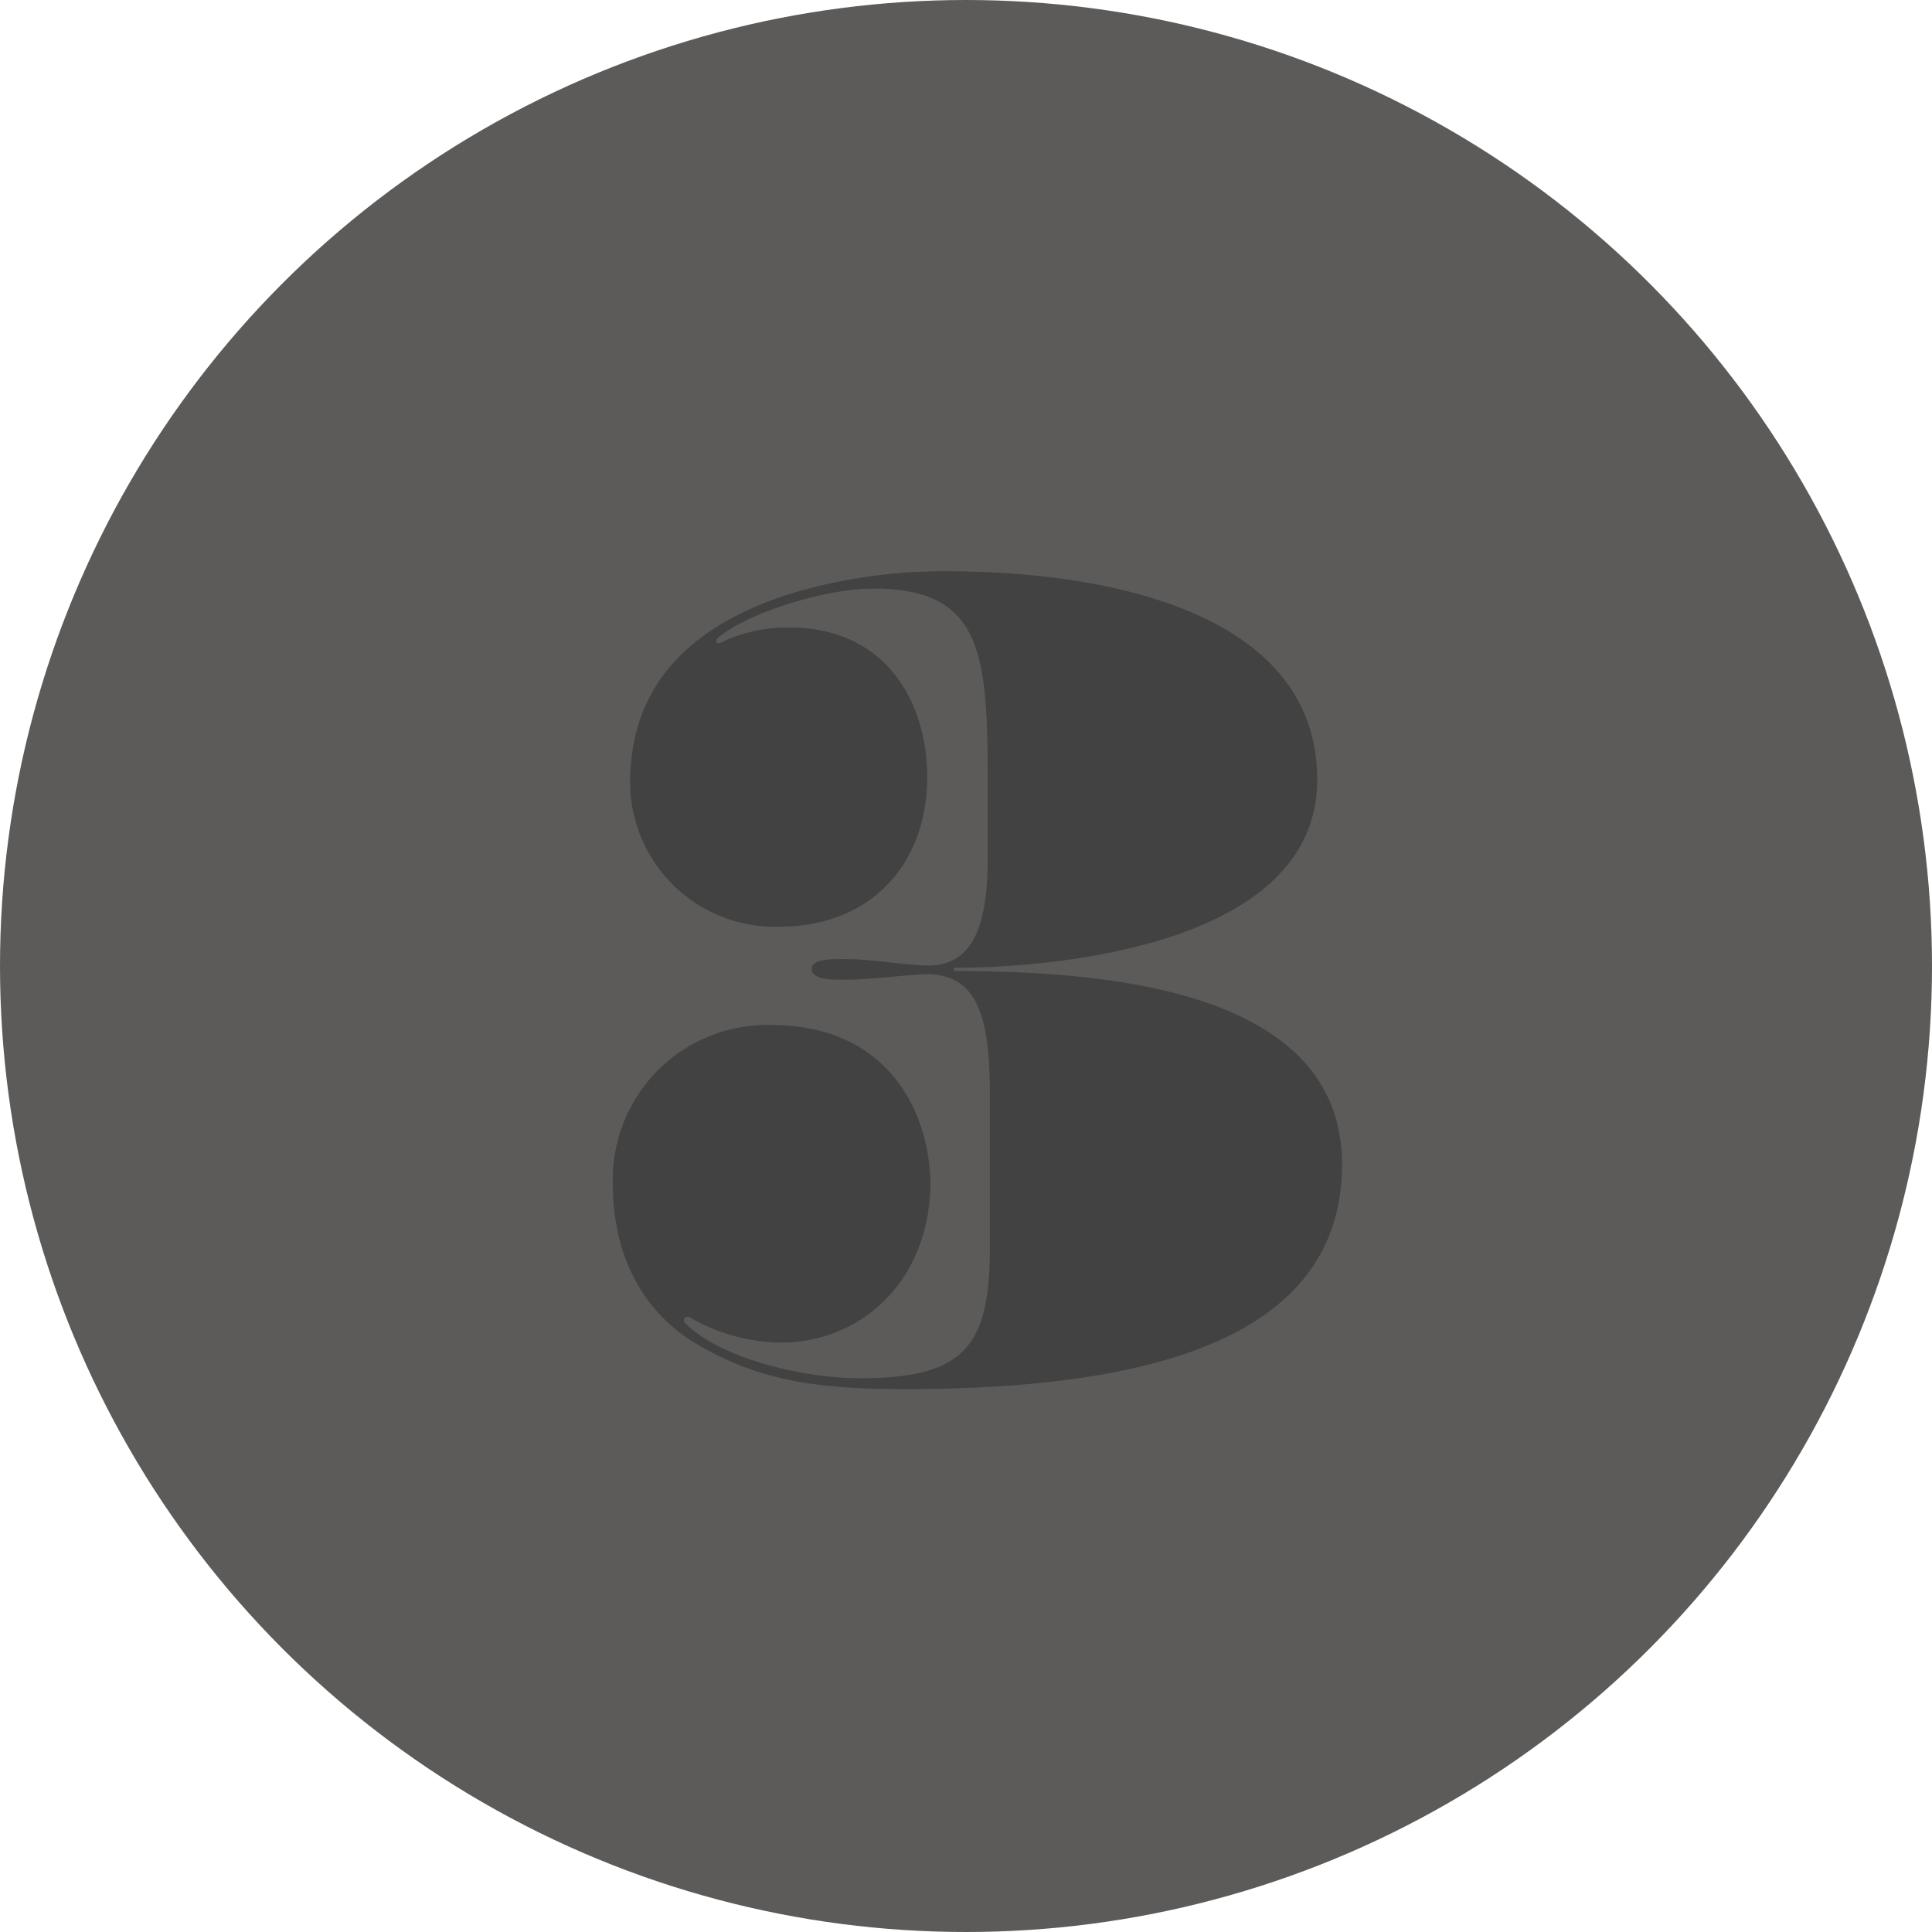
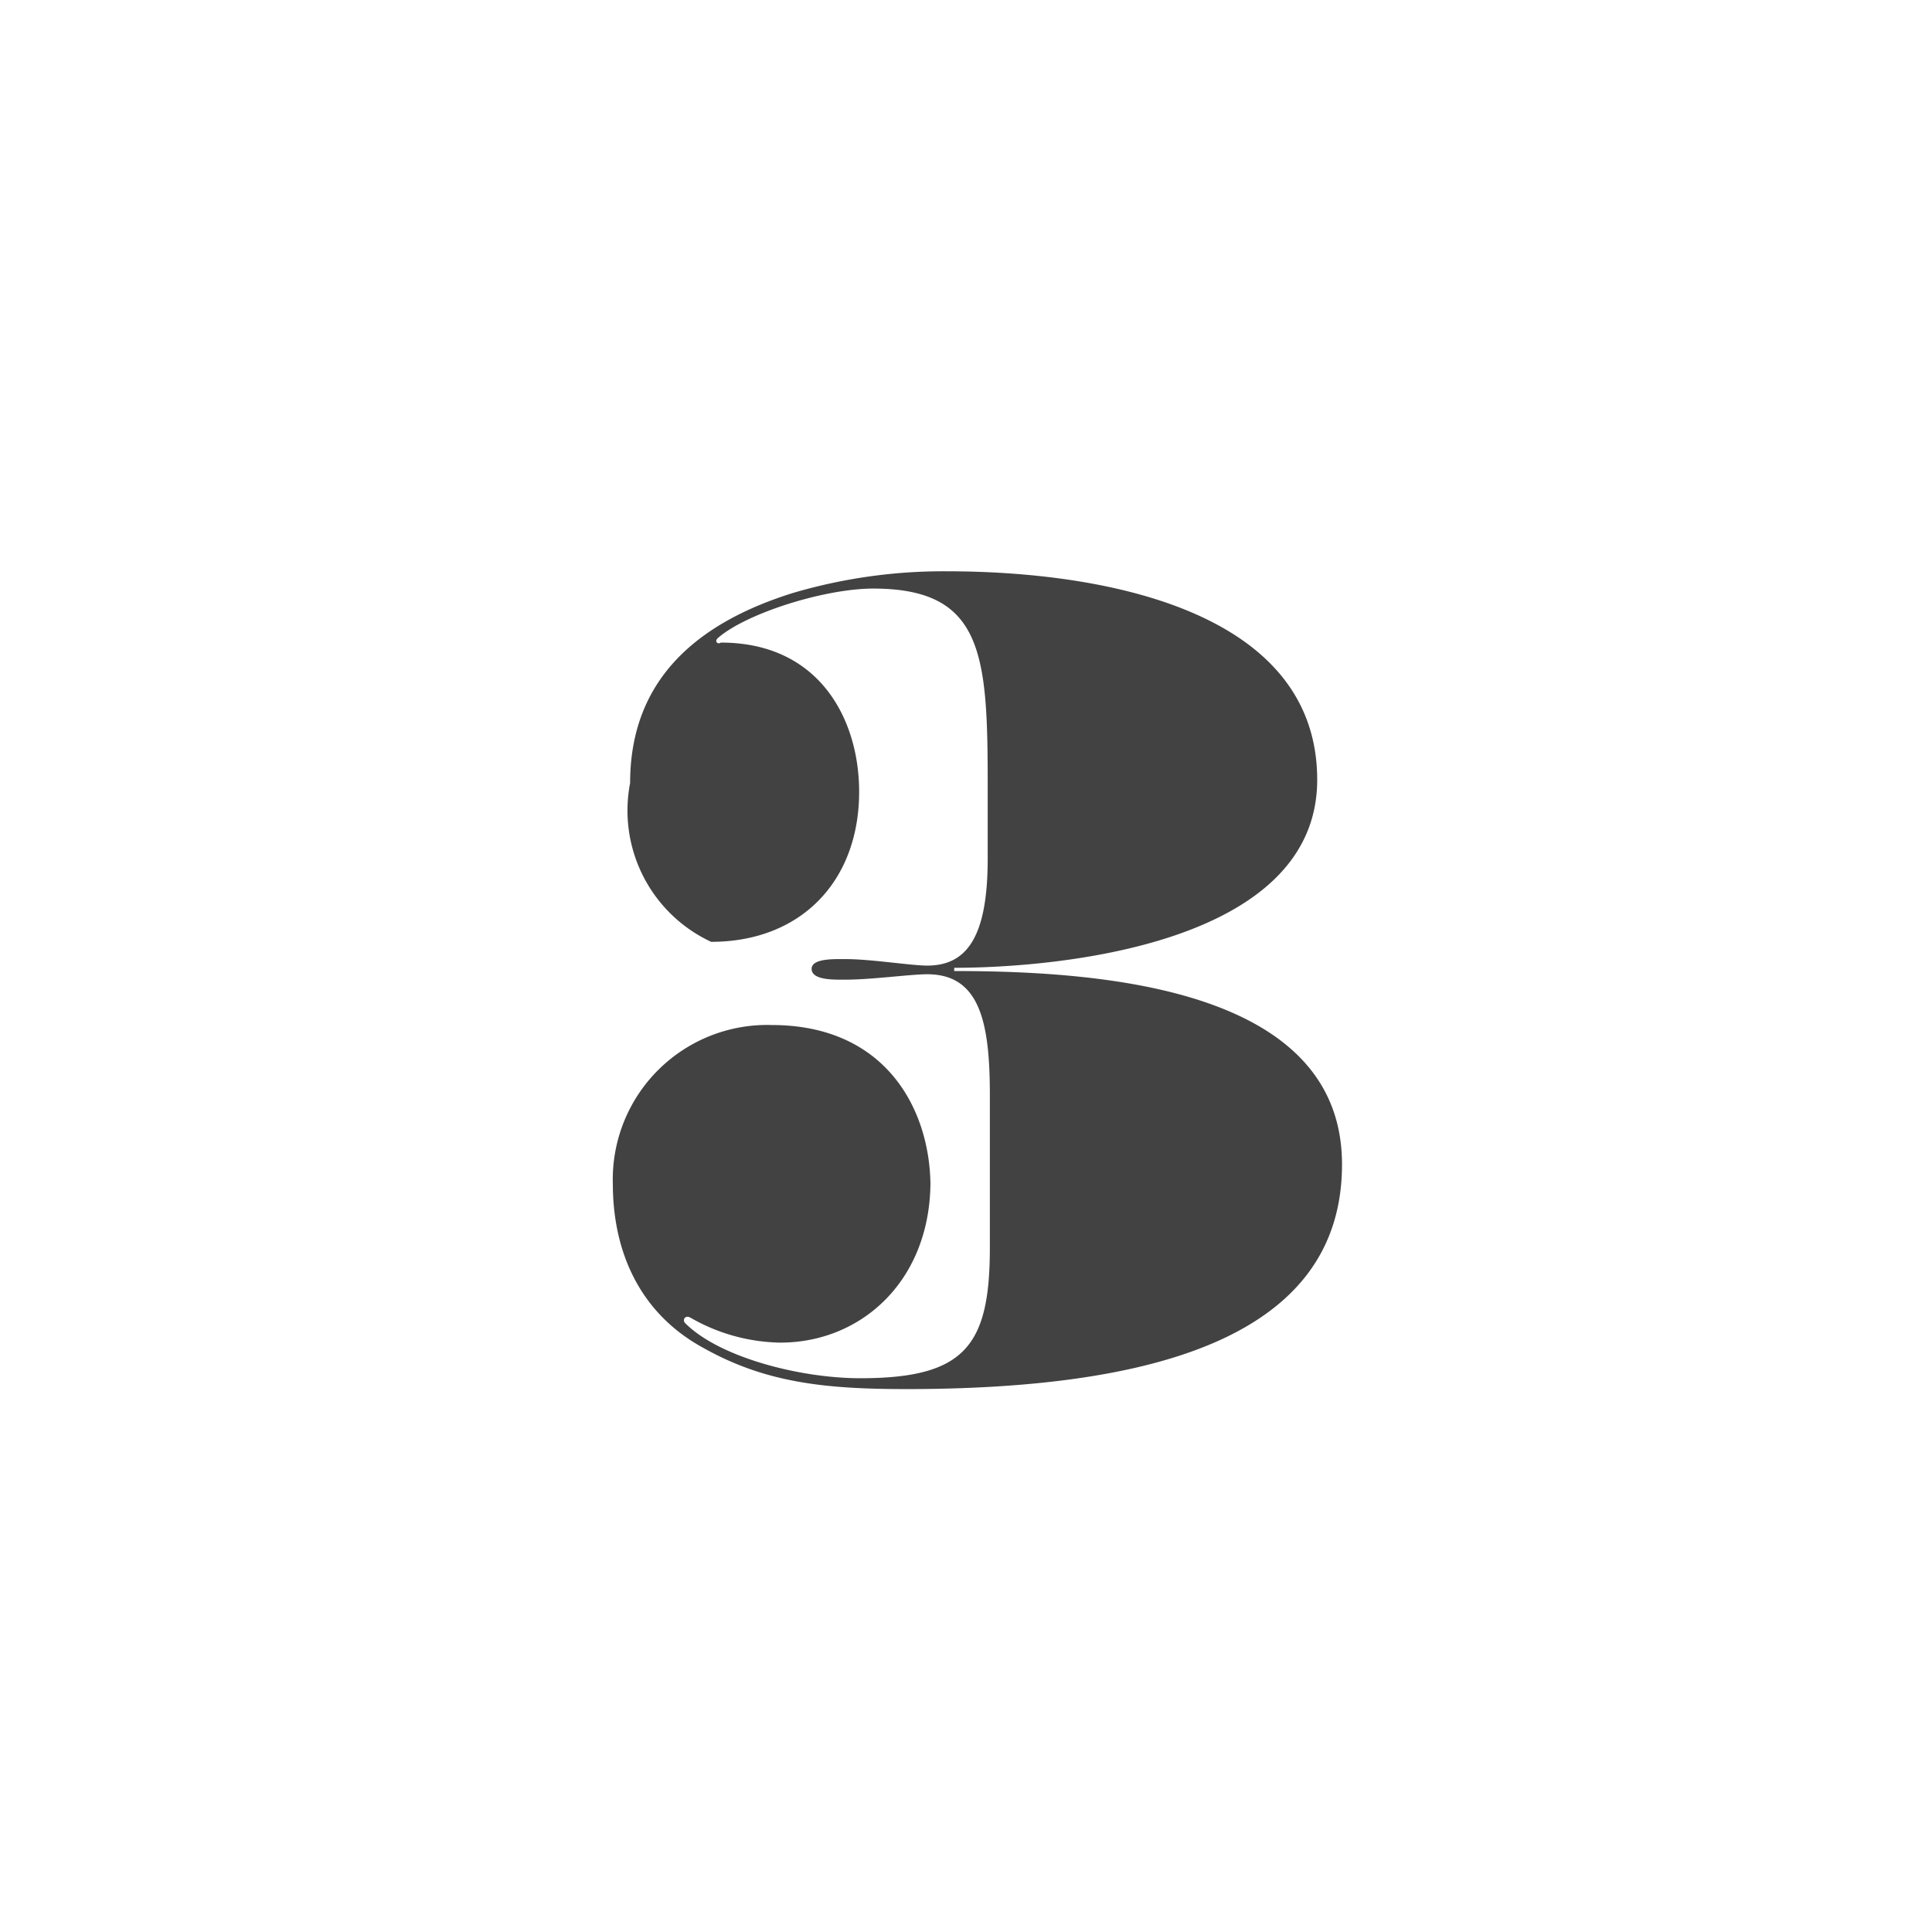
<svg xmlns="http://www.w3.org/2000/svg" id="Group_23" data-name="Group 23" width="186" height="186" viewBox="0 0 186 186">
-   <circle id="Oval_Copy_2" data-name="Oval Copy 2" cx="93" cy="93" r="93" fill="#5c5b59" />
-   <path id="Fill_1" data-name="Fill 1" d="M28.185,78.731c-7.8,0-13.521-.625-19.449-3.953C2.6,71.45,0,65.522,0,58.969A14.867,14.867,0,0,1,15.289,43.682c10.92,0,15.184,8.008,15.288,15.287-.1,9.362-6.656,15.289-14.456,15.289a17.854,17.854,0,0,1-8.633-2.392c-.52-.311-.832.209-.52.521,3.328,3.328,11.129,5.3,16.849,5.3,10.088,0,12.48-3.119,12.48-12.584V50.442c0-6.968-.936-11.648-6.032-11.648-1.56,0-5.408.52-7.8.52-1.04,0-3.328.1-3.328-1.041,0-1.04,2.288-.936,3.328-.936,2.392,0,6.24.624,7.8.624,3.848,0,5.824-2.808,5.824-10.3V20.593c0-12.585-.416-18.929-11.024-18.929-4.68,0-12.273,2.392-14.977,4.784-.312.312,0,.624.312.416a14.963,14.963,0,0,1,6.553-1.456c9.568,0,13.312,7.489,13.312,14.353,0,8.632-5.616,14.456-14.248,14.456A13.939,13.939,0,0,1,1.664,20.385c0-9.881,6.344-15.393,15.7-18.305A51.183,51.183,0,0,1,32.137,0C47.426,0,67.811,3.848,67.811,20.073c0,15.912-25.17,18.1-34.946,18.1v.312C47.426,38.481,70.2,40.249,70.2,57.1c0,16.744-18.409,21.633-42.017,21.633" transform="translate(59 55)" fill="#424242" />
+   <path id="Fill_1" data-name="Fill 1" d="M28.185,78.731c-7.8,0-13.521-.625-19.449-3.953C2.6,71.45,0,65.522,0,58.969A14.867,14.867,0,0,1,15.289,43.682c10.92,0,15.184,8.008,15.288,15.287-.1,9.362-6.656,15.289-14.456,15.289a17.854,17.854,0,0,1-8.633-2.392c-.52-.311-.832.209-.52.521,3.328,3.328,11.129,5.3,16.849,5.3,10.088,0,12.48-3.119,12.48-12.584V50.442c0-6.968-.936-11.648-6.032-11.648-1.56,0-5.408.52-7.8.52-1.04,0-3.328.1-3.328-1.041,0-1.04,2.288-.936,3.328-.936,2.392,0,6.24.624,7.8.624,3.848,0,5.824-2.808,5.824-10.3V20.593c0-12.585-.416-18.929-11.024-18.929-4.68,0-12.273,2.392-14.977,4.784-.312.312,0,.624.312.416c9.568,0,13.312,7.489,13.312,14.353,0,8.632-5.616,14.456-14.248,14.456A13.939,13.939,0,0,1,1.664,20.385c0-9.881,6.344-15.393,15.7-18.305A51.183,51.183,0,0,1,32.137,0C47.426,0,67.811,3.848,67.811,20.073c0,15.912-25.17,18.1-34.946,18.1v.312C47.426,38.481,70.2,40.249,70.2,57.1c0,16.744-18.409,21.633-42.017,21.633" transform="translate(59 55)" fill="#424242" />
</svg>